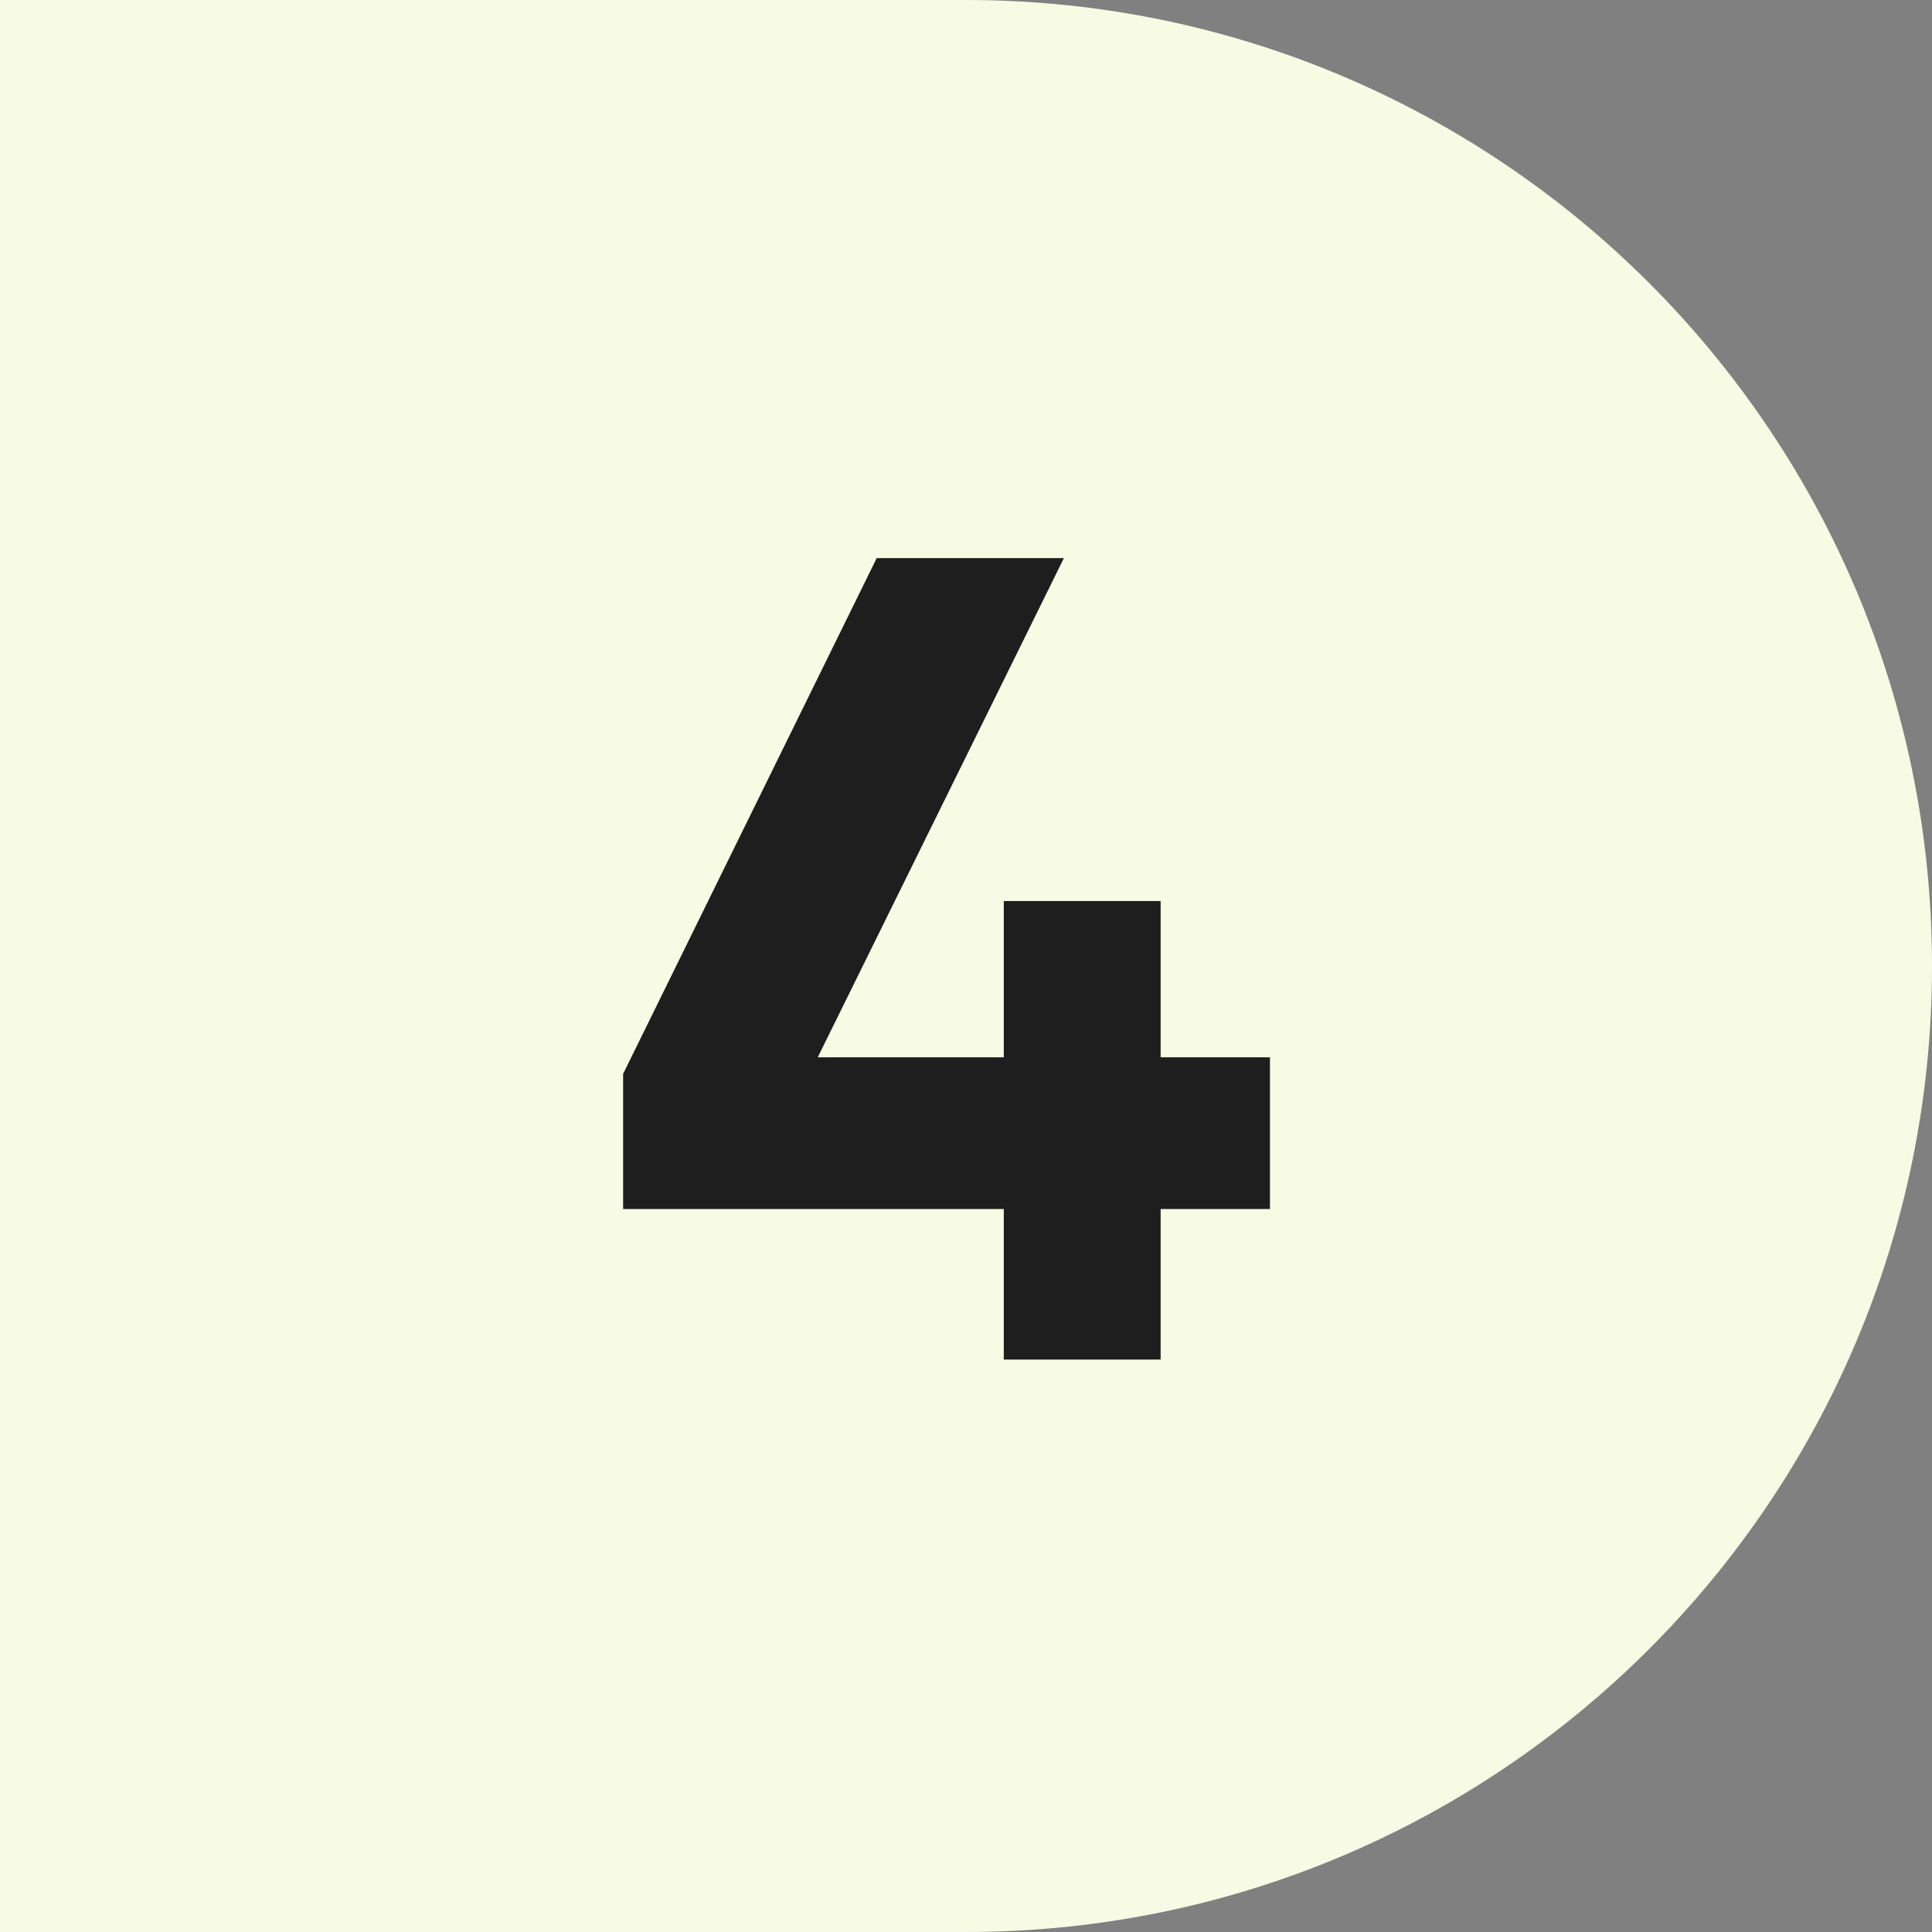
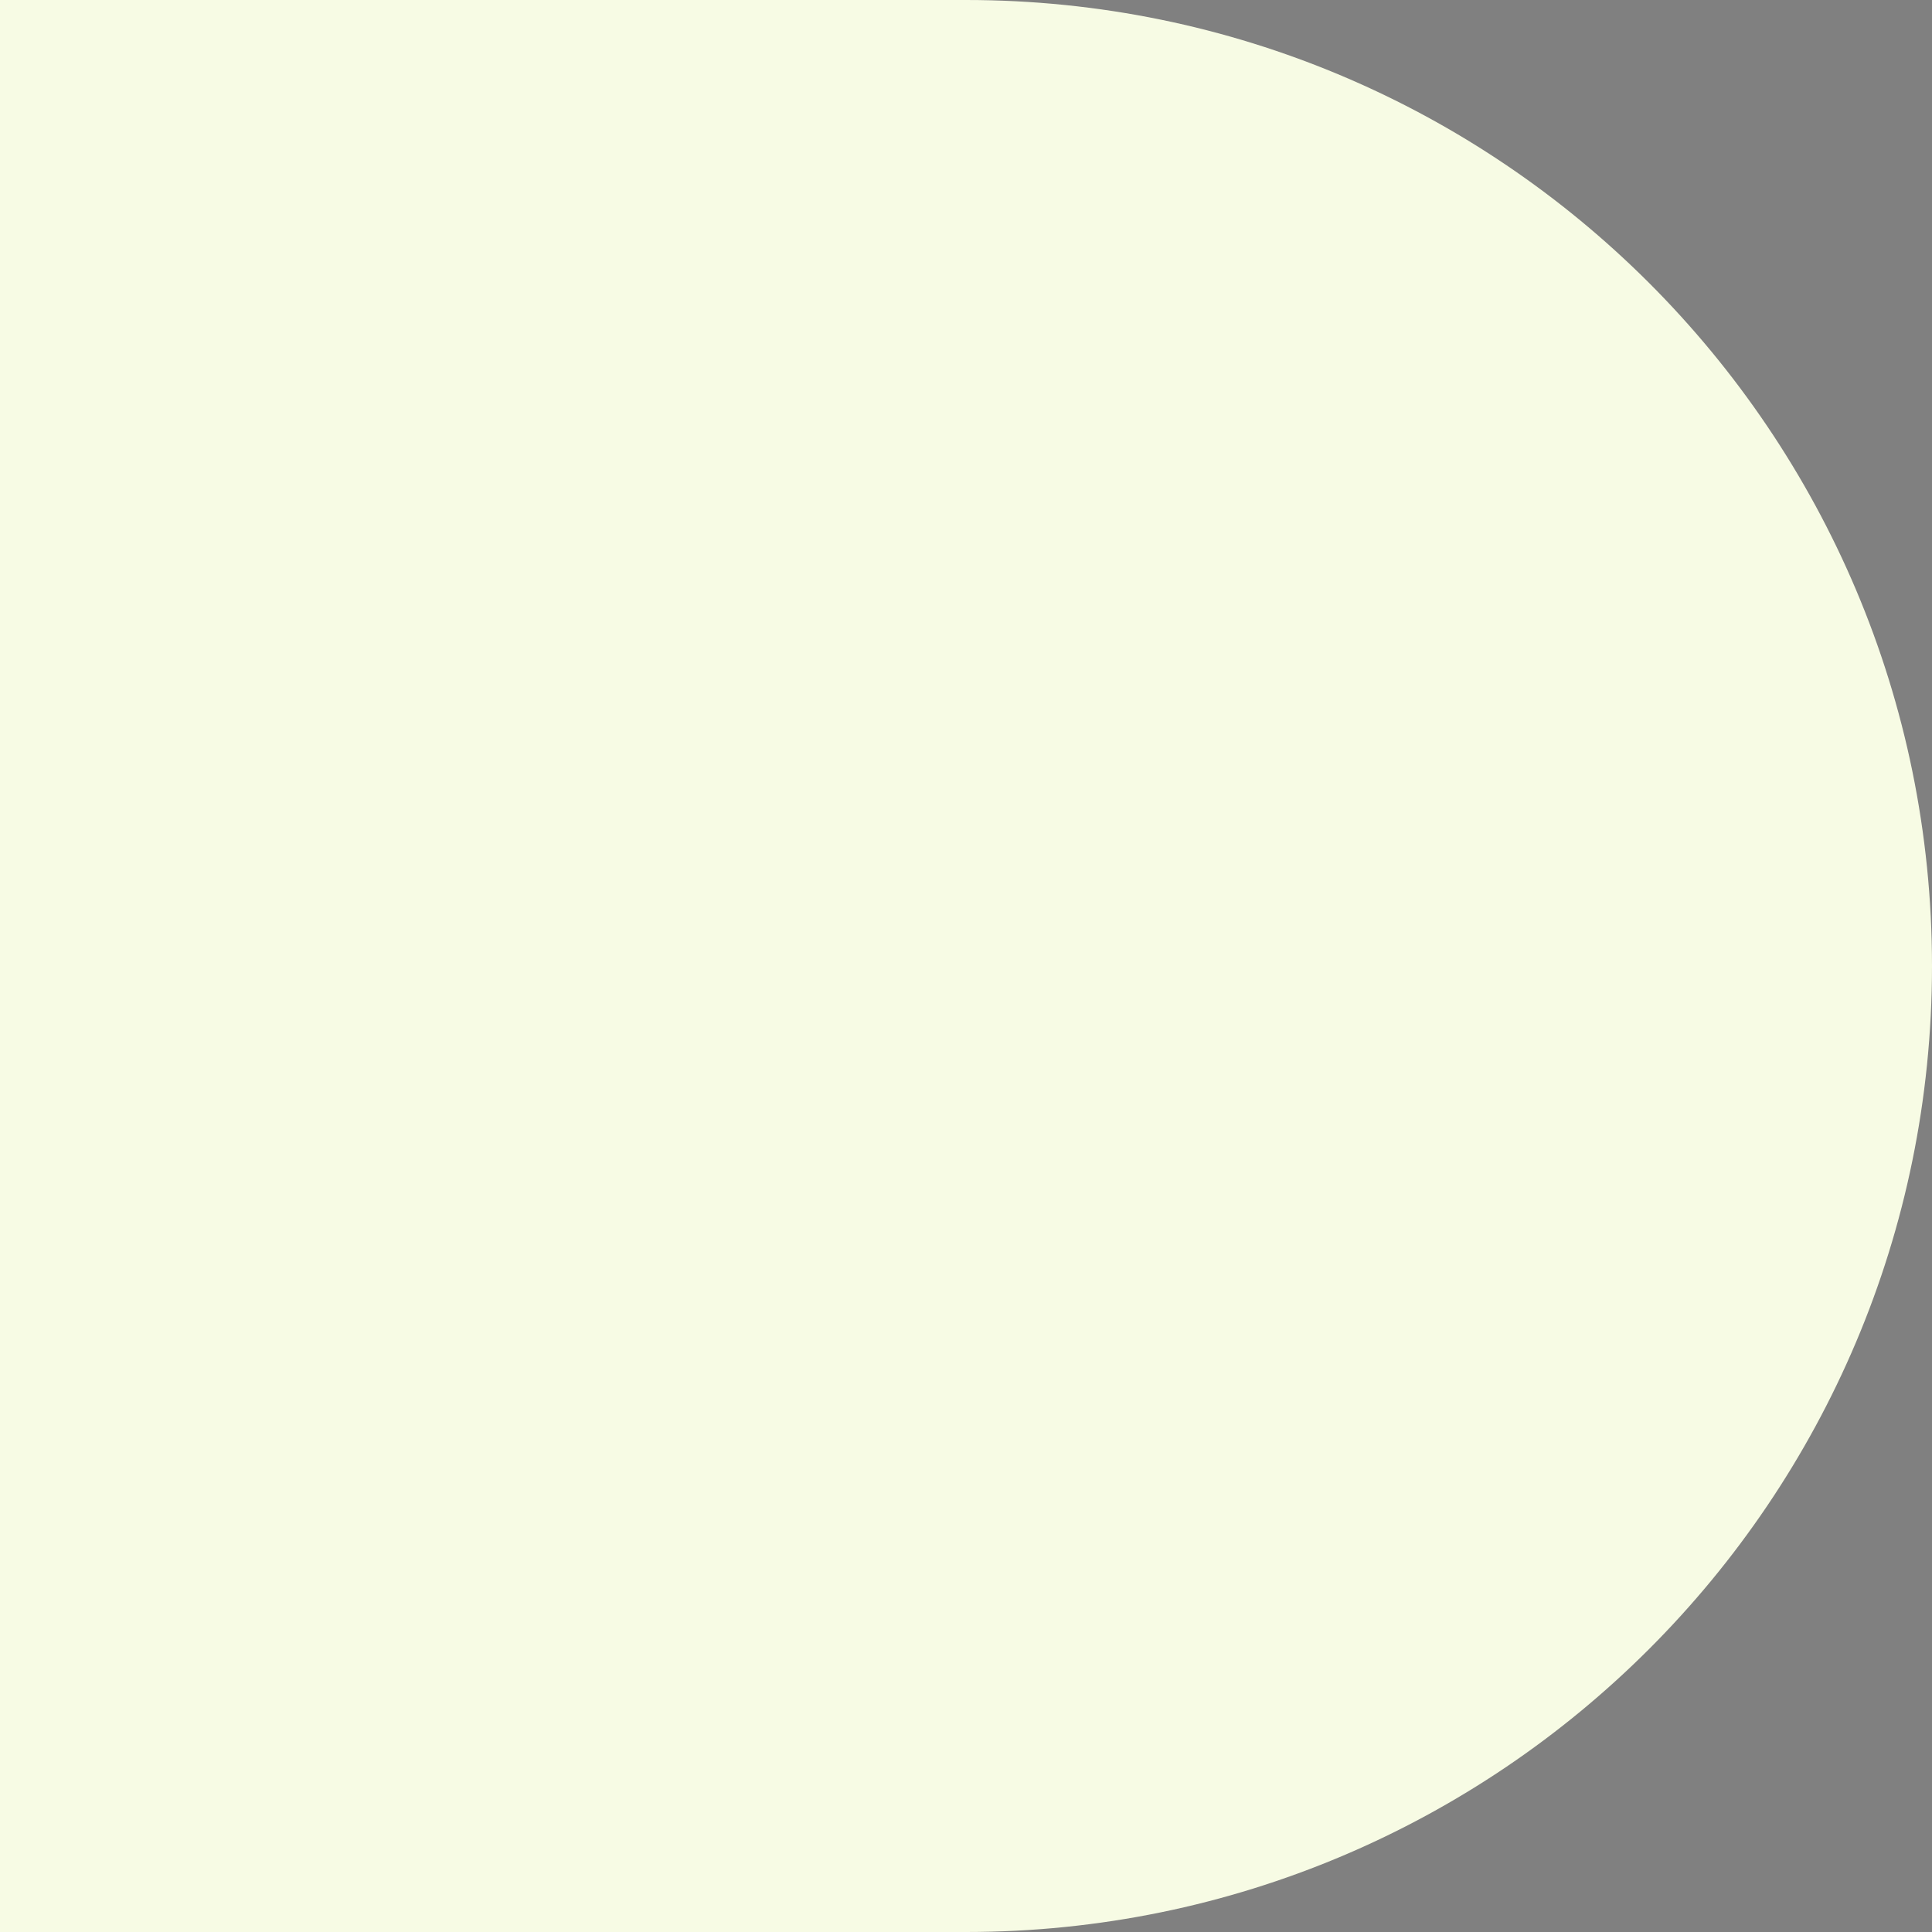
<svg xmlns="http://www.w3.org/2000/svg" width="27" height="27" viewBox="0 0 27 27" fill="none">
  <rect x="0" y="0" width="27" height="27" fill="#808080" stroke="none" />
-   <path d="M0 0H13.5C20.956 0 27 6.044 27 13.5V13.5C27 20.956 20.956 27 13.5 27H0V0Z" fill="#F7FBE4" />
-   <path d="M14.028 19V16.896H8.708V15.008L12.252 7.8H14.868L11.428 14.776H14.028V12.592H16.22V14.776H17.748V16.896H16.22V19H14.028Z" fill="#1E1E1E" />
+   <path d="M0 0H13.5C20.956 0 27 6.044 27 13.5V13.5C27 20.956 20.956 27 13.5 27H0Z" fill="#F7FBE4" />
</svg>